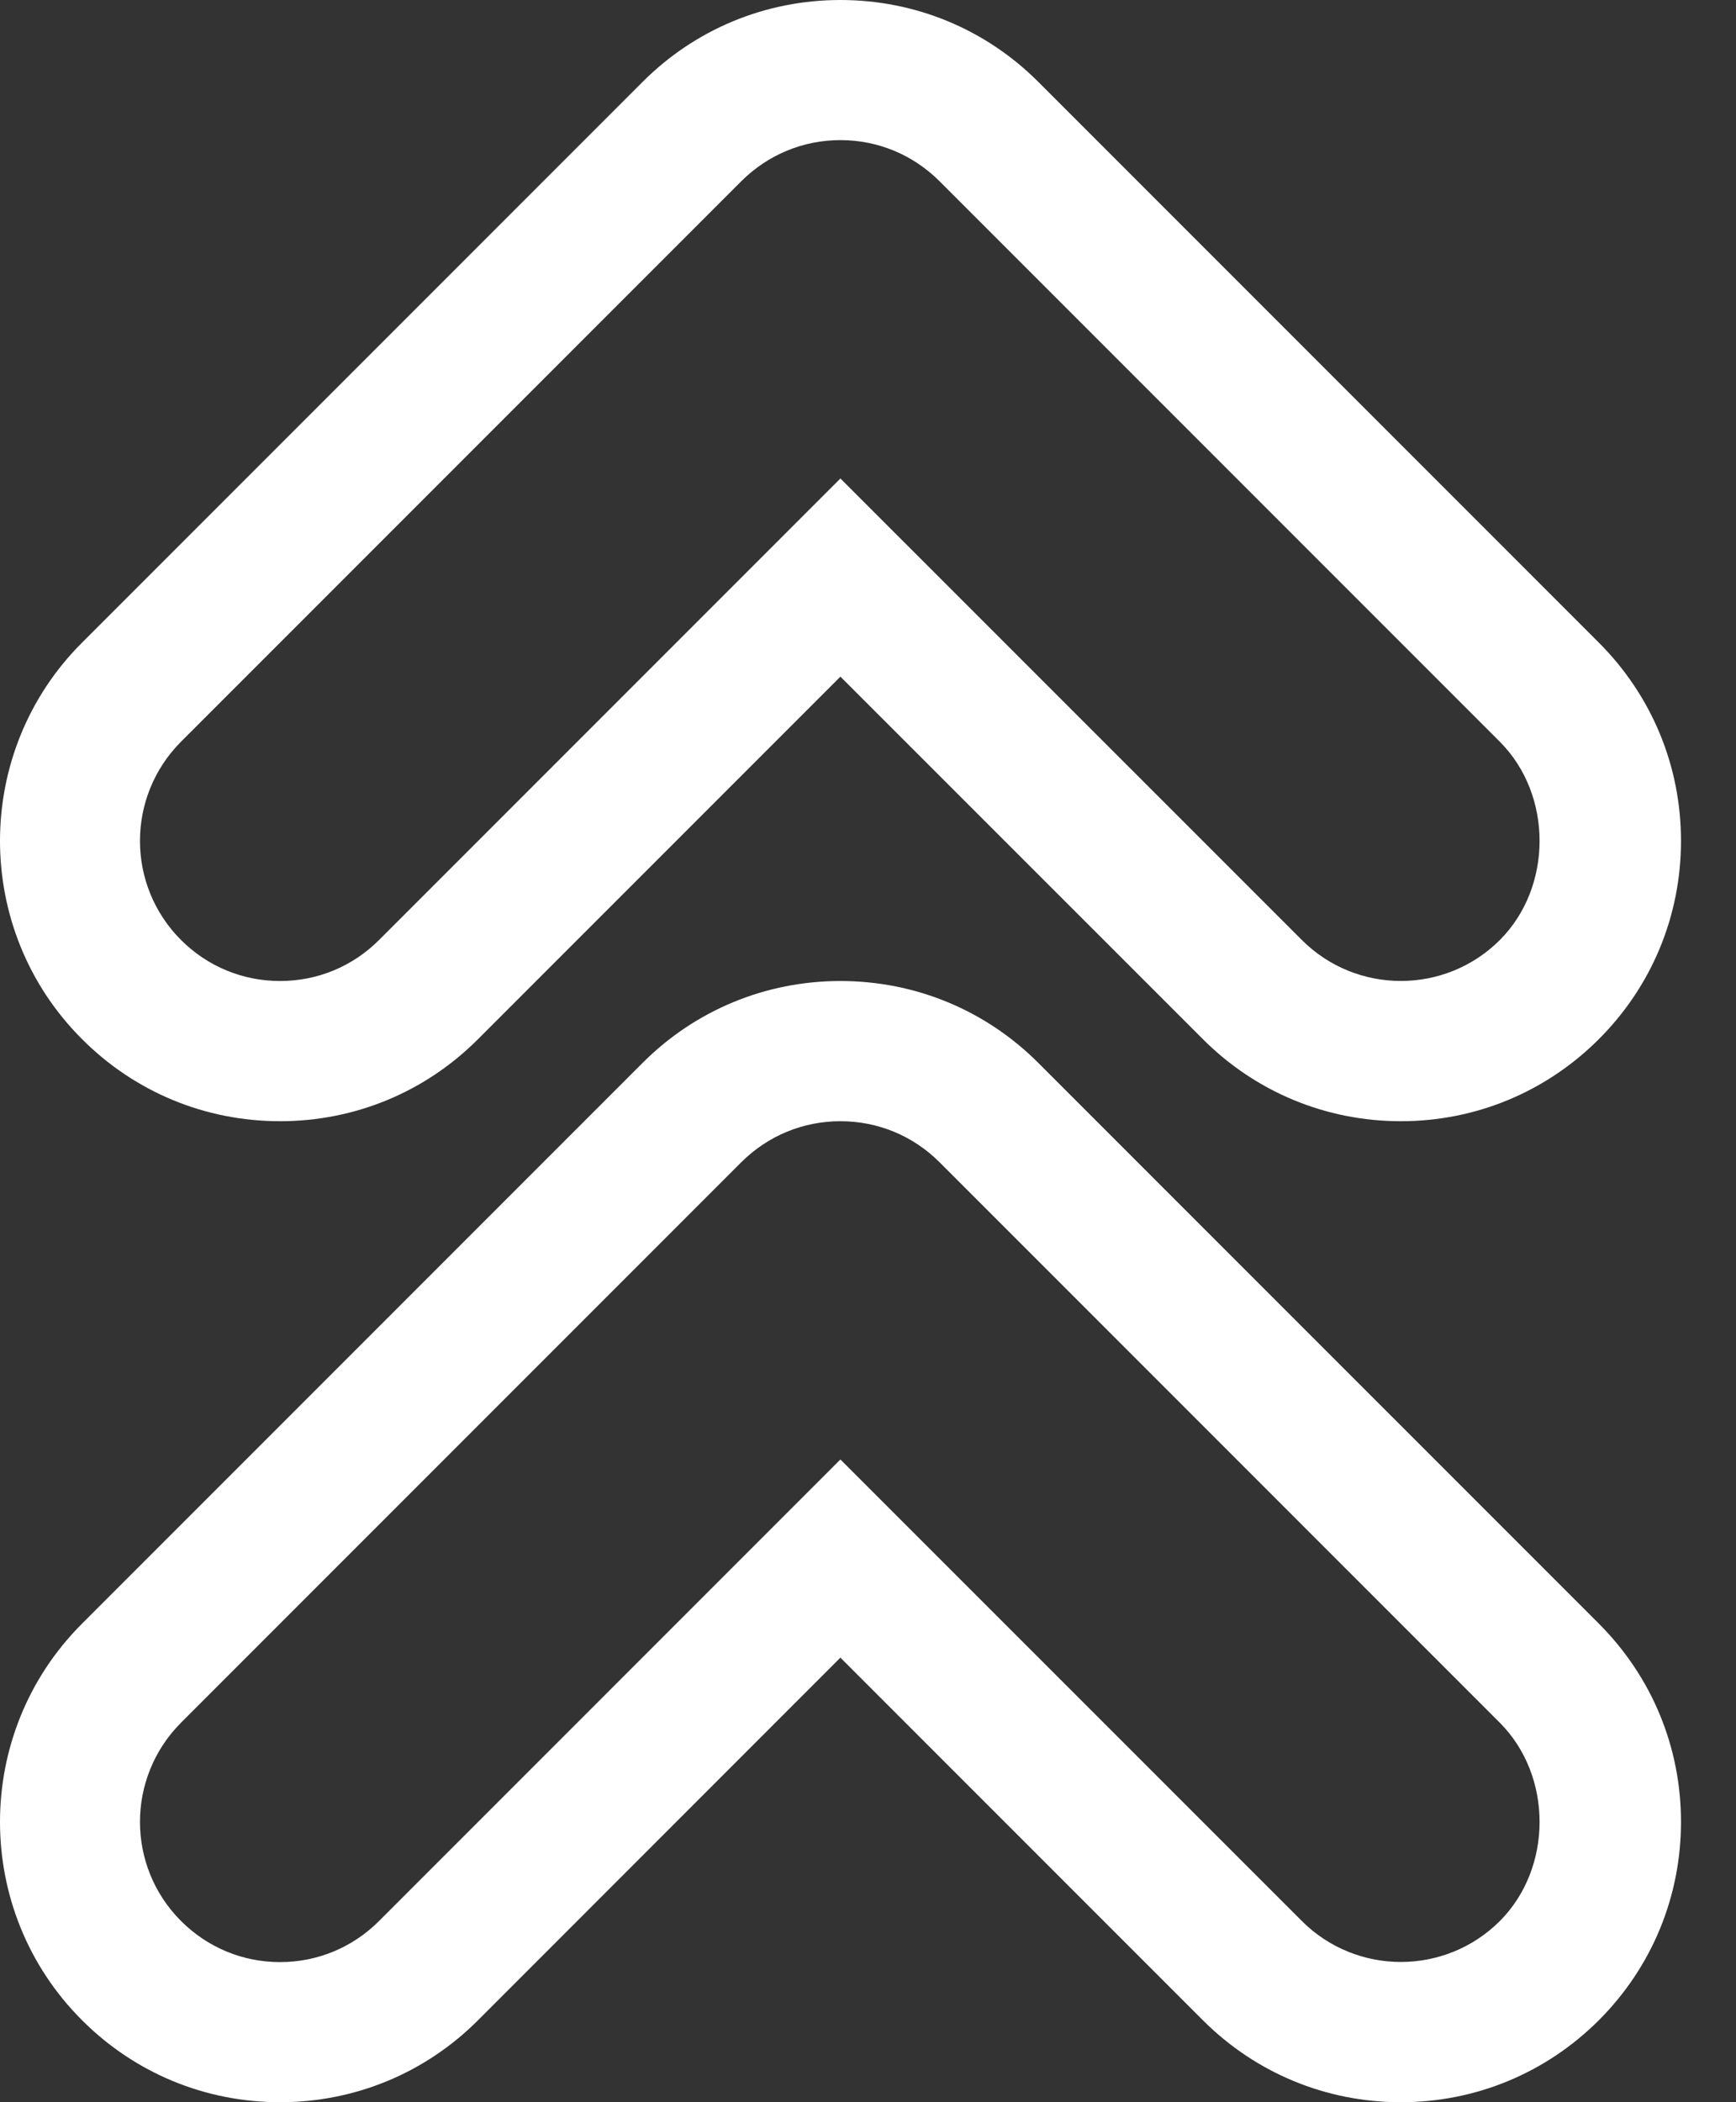
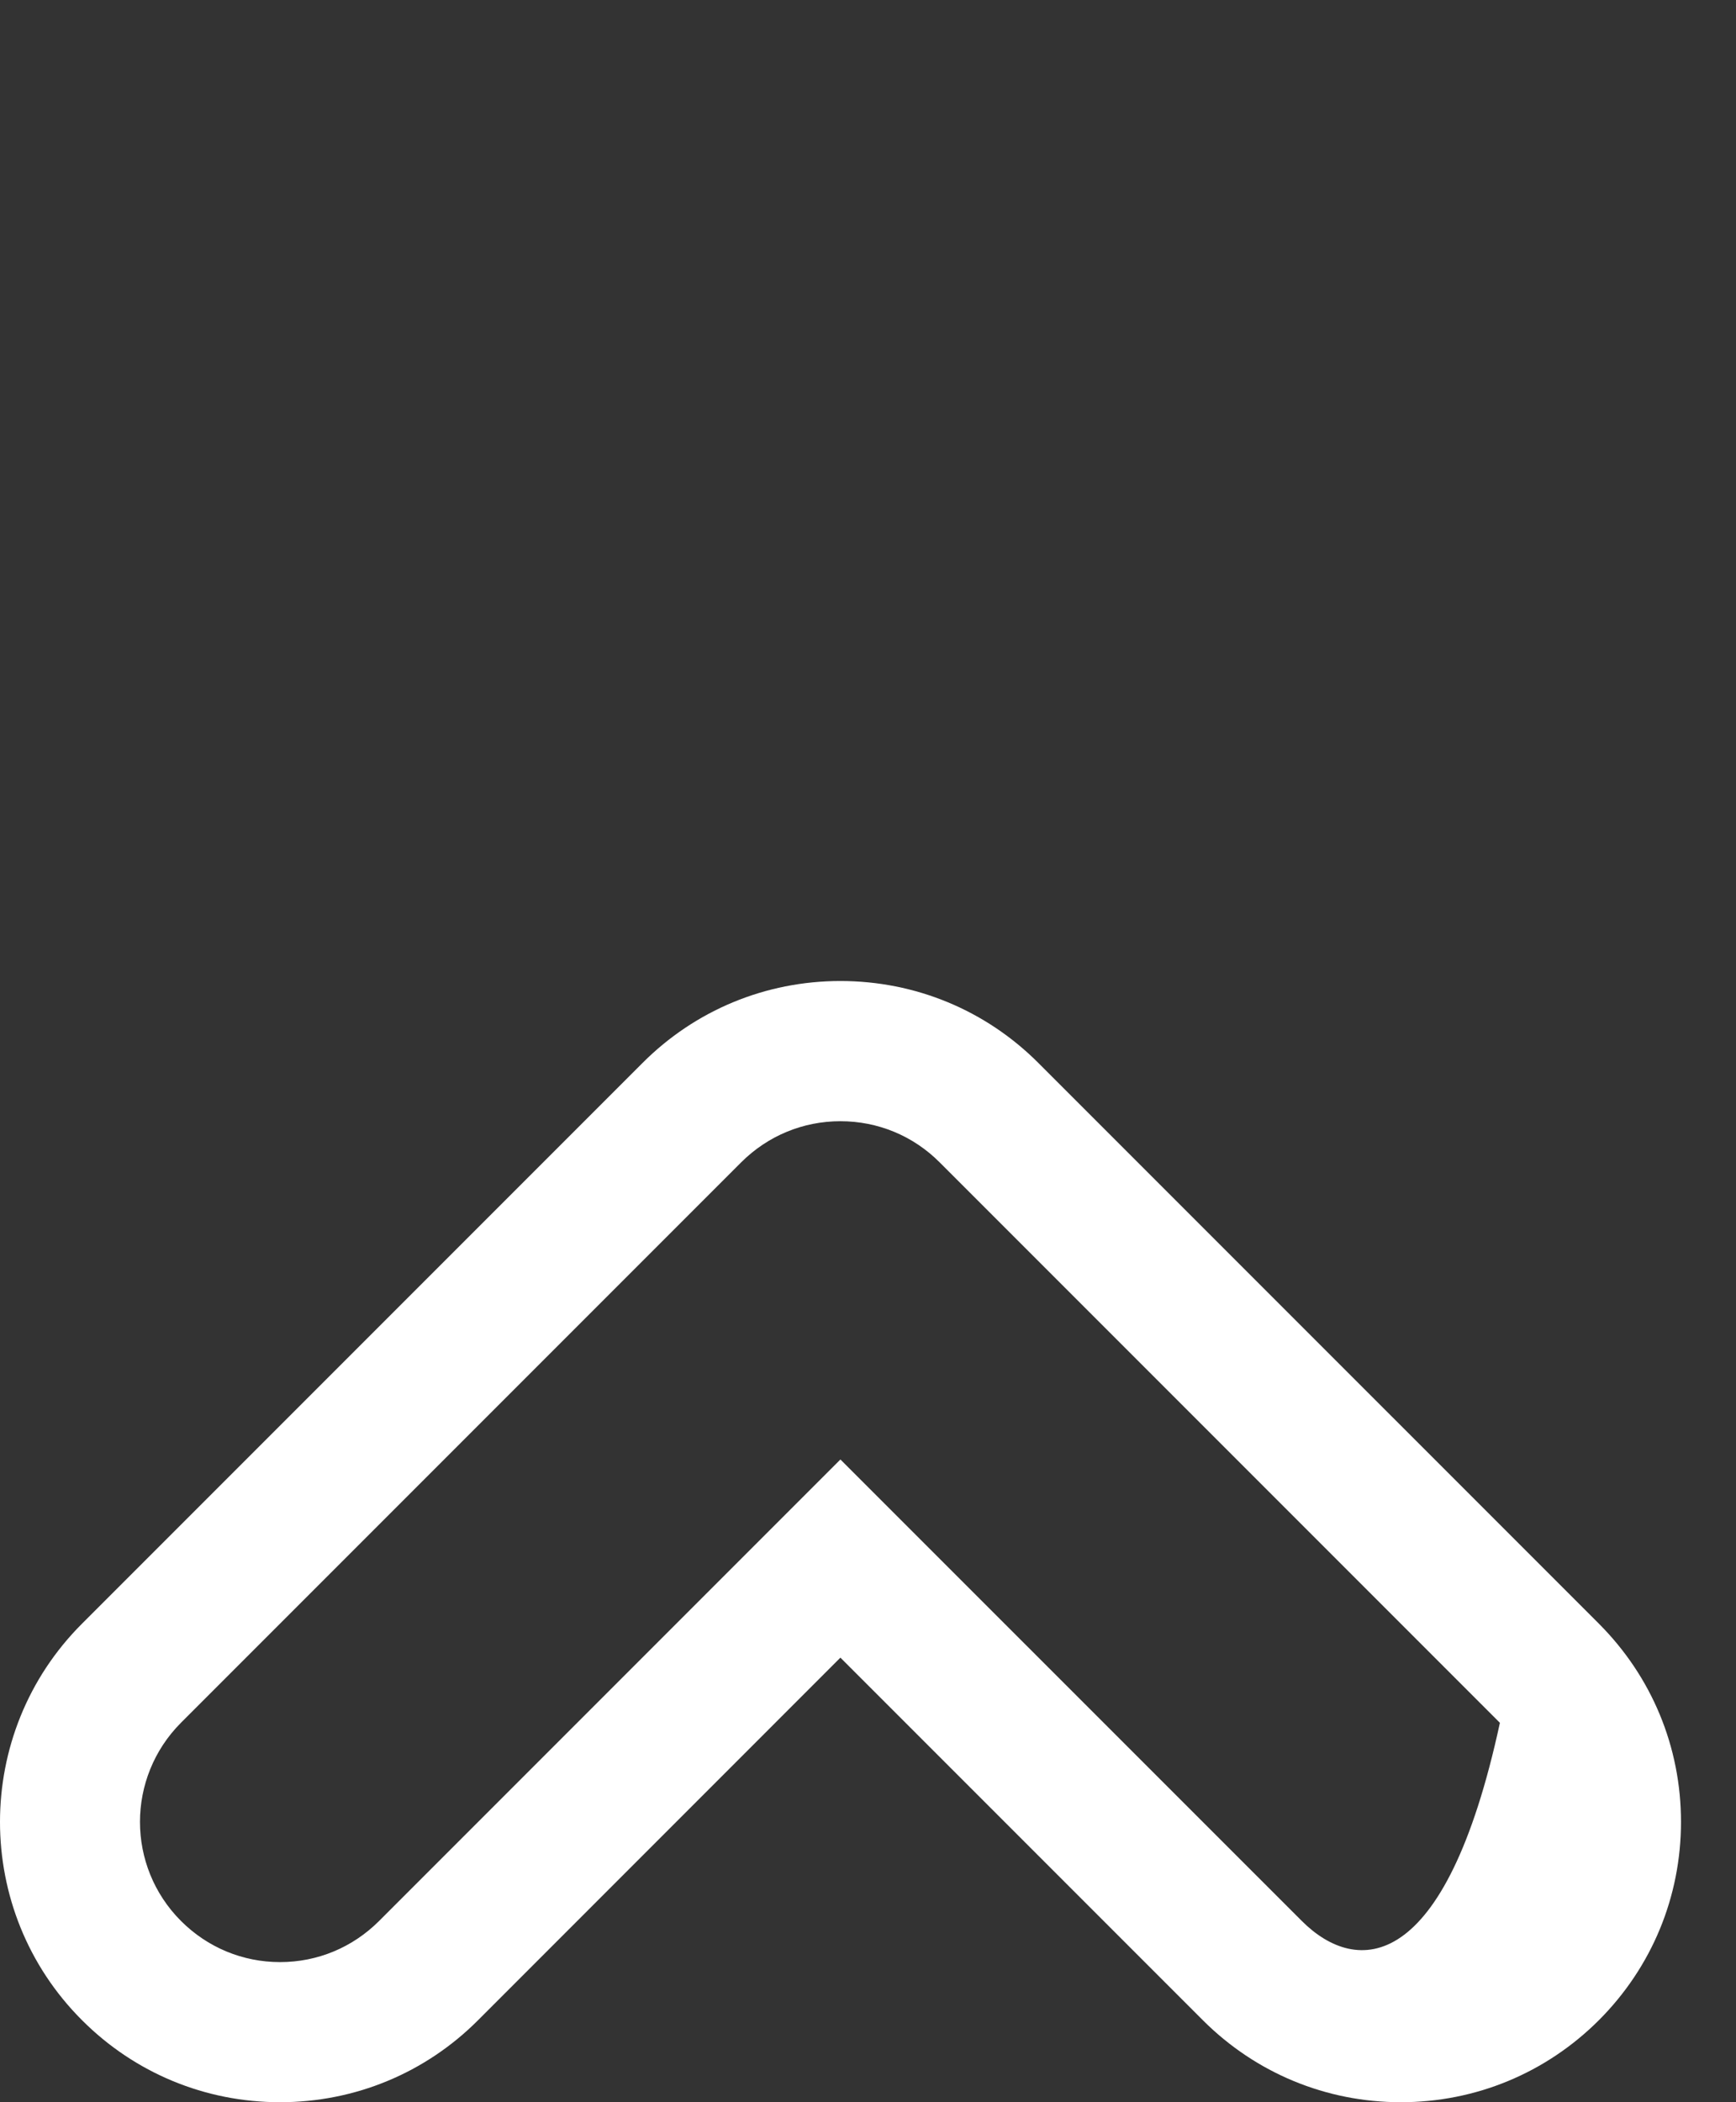
<svg xmlns="http://www.w3.org/2000/svg" width="19" height="23" viewBox="0 0 19 23" fill="none">
  <rect x="0" y="0" width="19" height="23" fill="#333333" stroke="none" />
-   <path d="M7.03 0.899L0.897 7.032C-0.299 8.226 -0.299 10.174 0.897 11.368C1.475 11.948 2.246 12.267 3.065 12.267C3.884 12.267 4.655 11.948 5.233 11.368L9.198 7.403L13.164 11.368C13.743 11.948 14.513 12.267 15.332 12.267C16.151 12.267 16.92 11.948 17.5 11.368C18.079 10.789 18.398 10.019 18.398 9.2C18.398 8.381 18.079 7.612 17.5 7.032L11.367 0.899C10.789 0.319 10.017 5.77363e-05 9.198 5.77721e-05C8.38 5.78078e-05 7.608 0.319 7.03 0.899ZM10.283 1.983L16.416 8.116C16.995 8.697 16.995 9.703 16.416 10.284C15.818 10.882 14.846 10.882 14.248 10.284L9.198 5.235L4.149 10.284C3.859 10.574 3.475 10.733 3.065 10.733C2.656 10.733 2.271 10.574 1.981 10.284C1.682 9.985 1.532 9.593 1.532 9.2C1.532 8.808 1.682 8.415 1.98 8.116L8.113 1.983C8.404 1.693 8.789 1.533 9.198 1.533C9.608 1.533 9.993 1.693 10.283 1.983Z" fill="white" />
-   <path d="M7.03 11.632L0.897 17.765C-0.299 18.96 -0.299 20.907 0.897 22.102C1.475 22.681 2.246 23 3.065 23C3.884 23 4.655 22.681 5.233 22.102L9.198 18.136L13.164 22.102C13.743 22.681 14.513 23 15.332 23C16.151 23 16.92 22.681 17.5 22.102C18.079 21.522 18.398 20.752 18.398 19.933C18.398 19.114 18.079 18.345 17.5 17.765L11.367 11.632C10.789 11.052 10.017 10.733 9.198 10.733C8.38 10.733 7.608 11.052 7.03 11.632ZM10.283 12.716L16.416 18.849C16.995 19.43 16.995 20.436 16.416 21.017C15.818 21.615 14.846 21.615 14.248 21.017L9.198 15.968L4.149 21.017C3.859 21.307 3.475 21.467 3.065 21.467C2.656 21.467 2.271 21.307 1.981 21.017C1.682 20.718 1.532 20.326 1.532 19.933C1.532 19.541 1.682 19.148 1.98 18.849L8.113 12.716C8.404 12.426 8.789 12.267 9.198 12.267C9.608 12.267 9.993 12.426 10.283 12.716Z" fill="white" />
+   <path d="M7.03 11.632L0.897 17.765C-0.299 18.96 -0.299 20.907 0.897 22.102C1.475 22.681 2.246 23 3.065 23C3.884 23 4.655 22.681 5.233 22.102L9.198 18.136L13.164 22.102C13.743 22.681 14.513 23 15.332 23C16.151 23 16.92 22.681 17.5 22.102C18.079 21.522 18.398 20.752 18.398 19.933C18.398 19.114 18.079 18.345 17.5 17.765L11.367 11.632C10.789 11.052 10.017 10.733 9.198 10.733C8.38 10.733 7.608 11.052 7.03 11.632ZM10.283 12.716L16.416 18.849C15.818 21.615 14.846 21.615 14.248 21.017L9.198 15.968L4.149 21.017C3.859 21.307 3.475 21.467 3.065 21.467C2.656 21.467 2.271 21.307 1.981 21.017C1.682 20.718 1.532 20.326 1.532 19.933C1.532 19.541 1.682 19.148 1.98 18.849L8.113 12.716C8.404 12.426 8.789 12.267 9.198 12.267C9.608 12.267 9.993 12.426 10.283 12.716Z" fill="white" />
</svg>